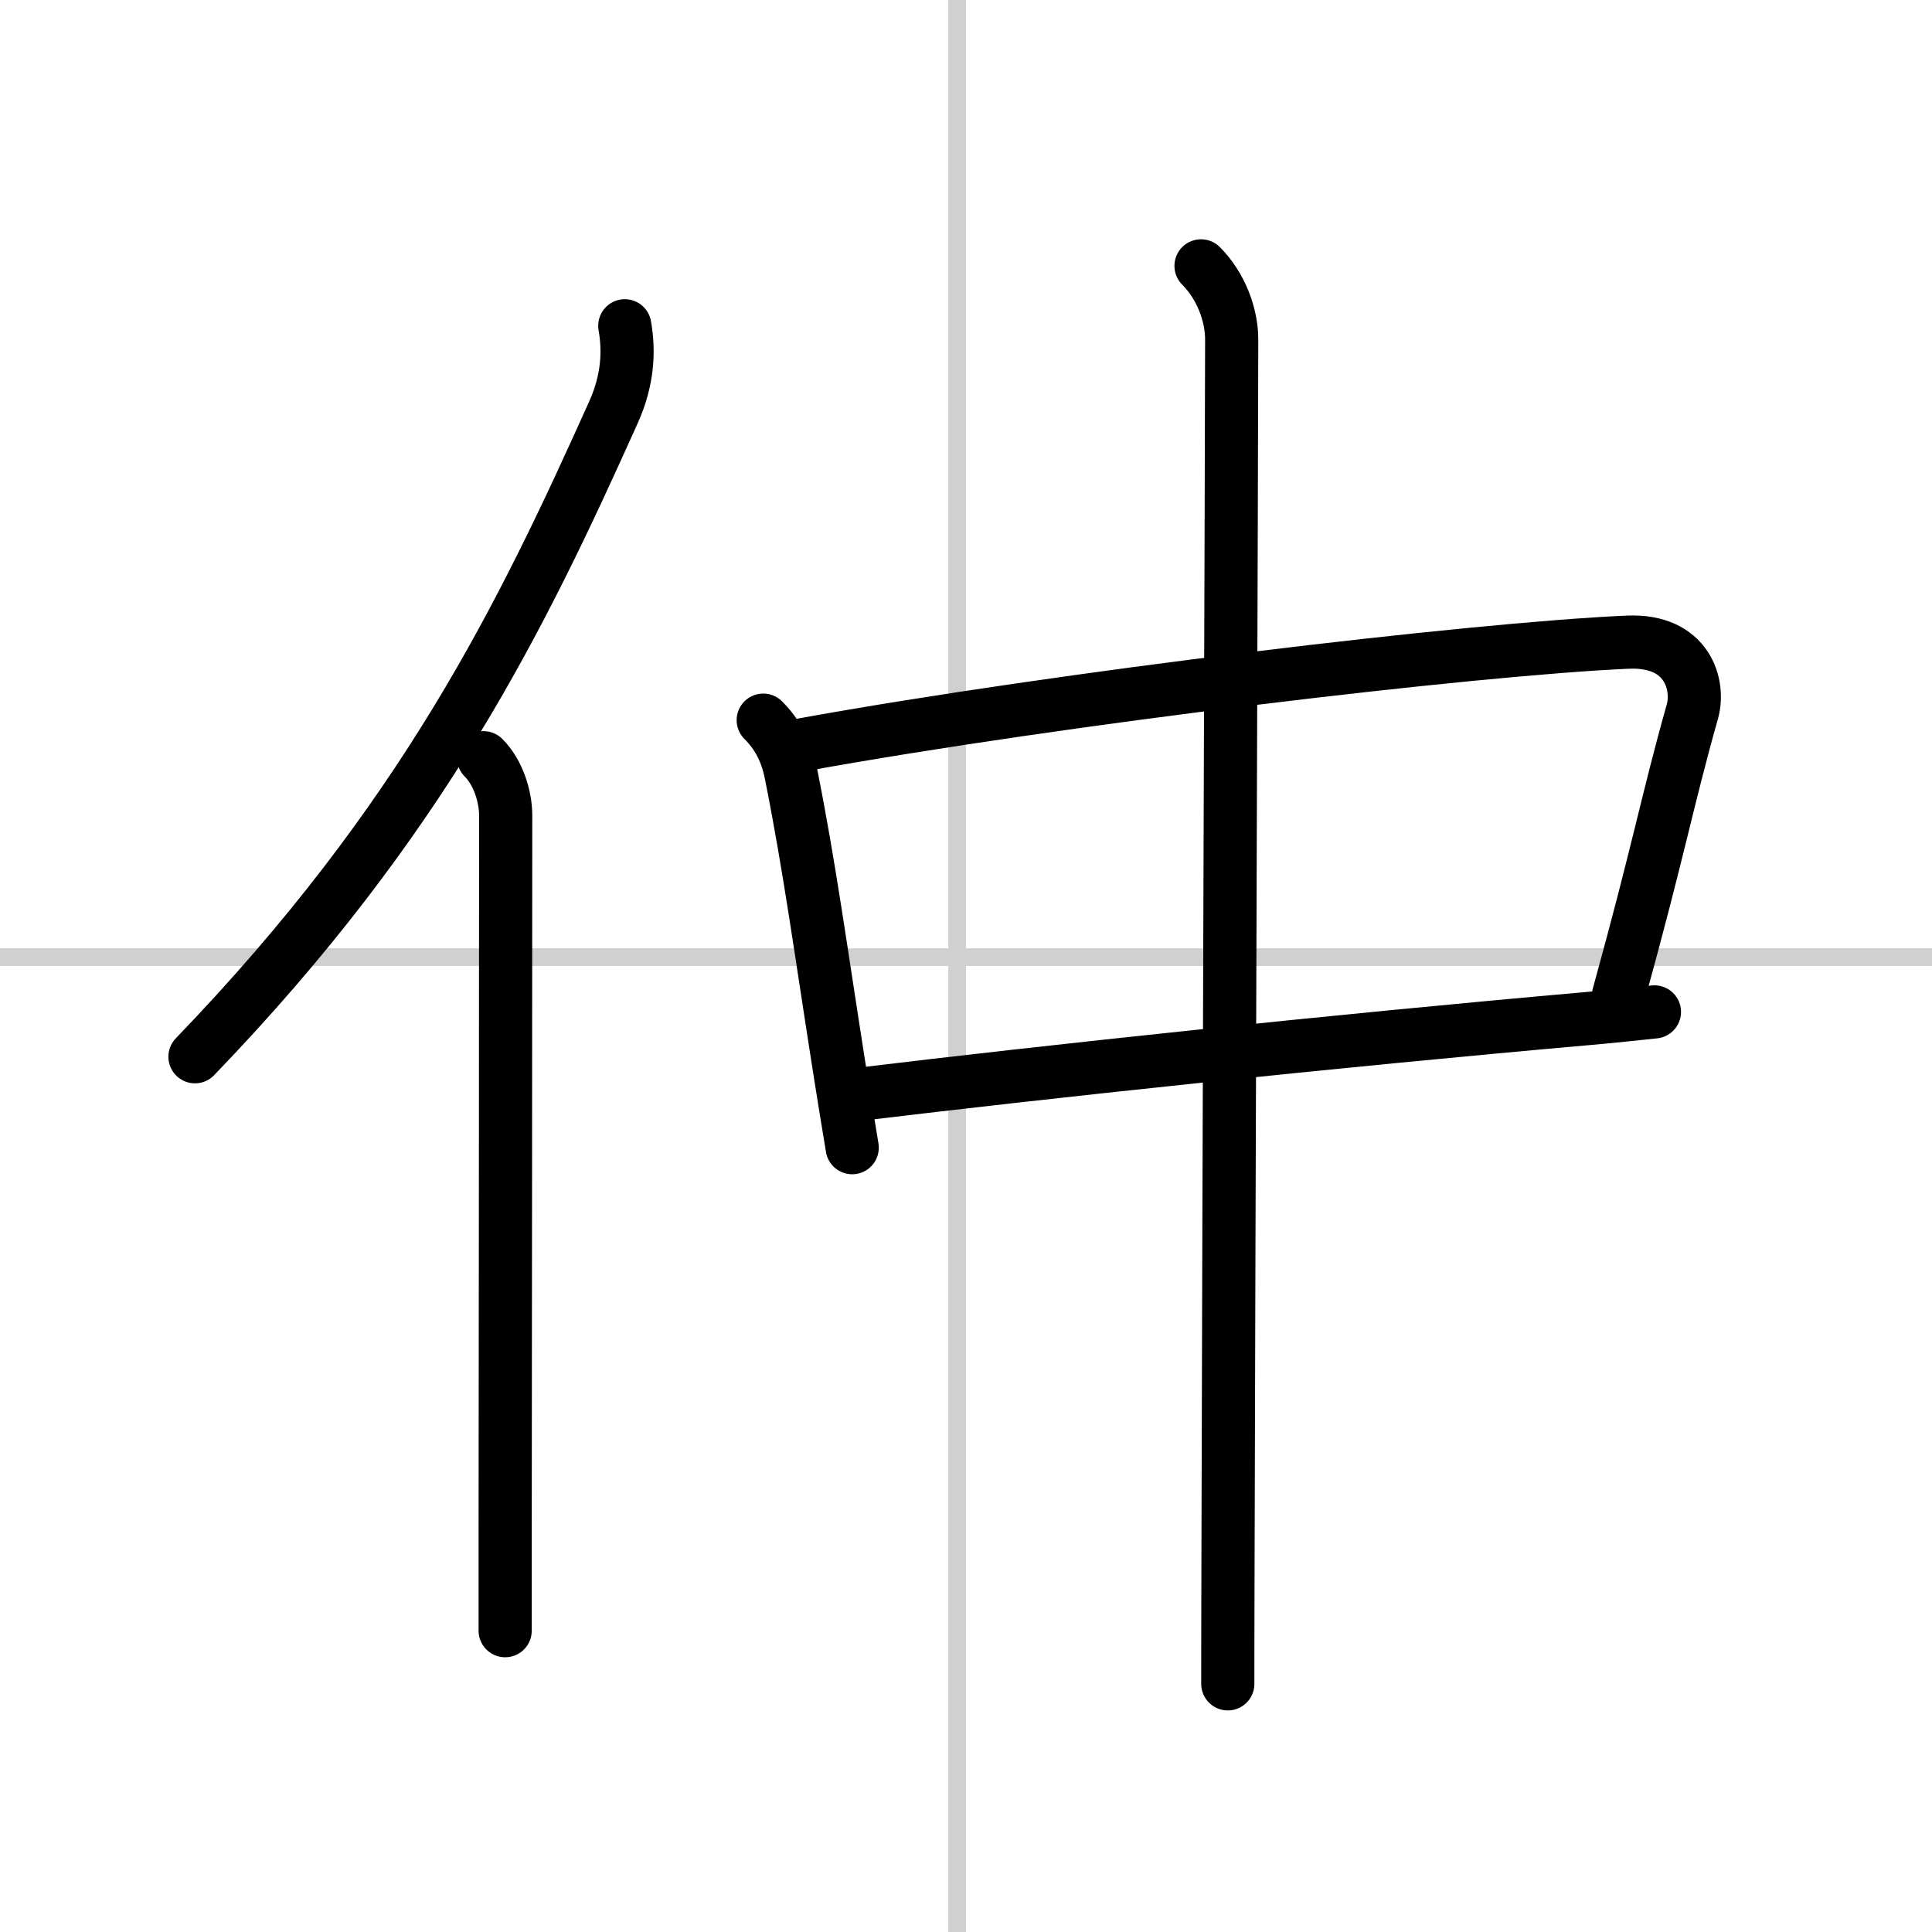
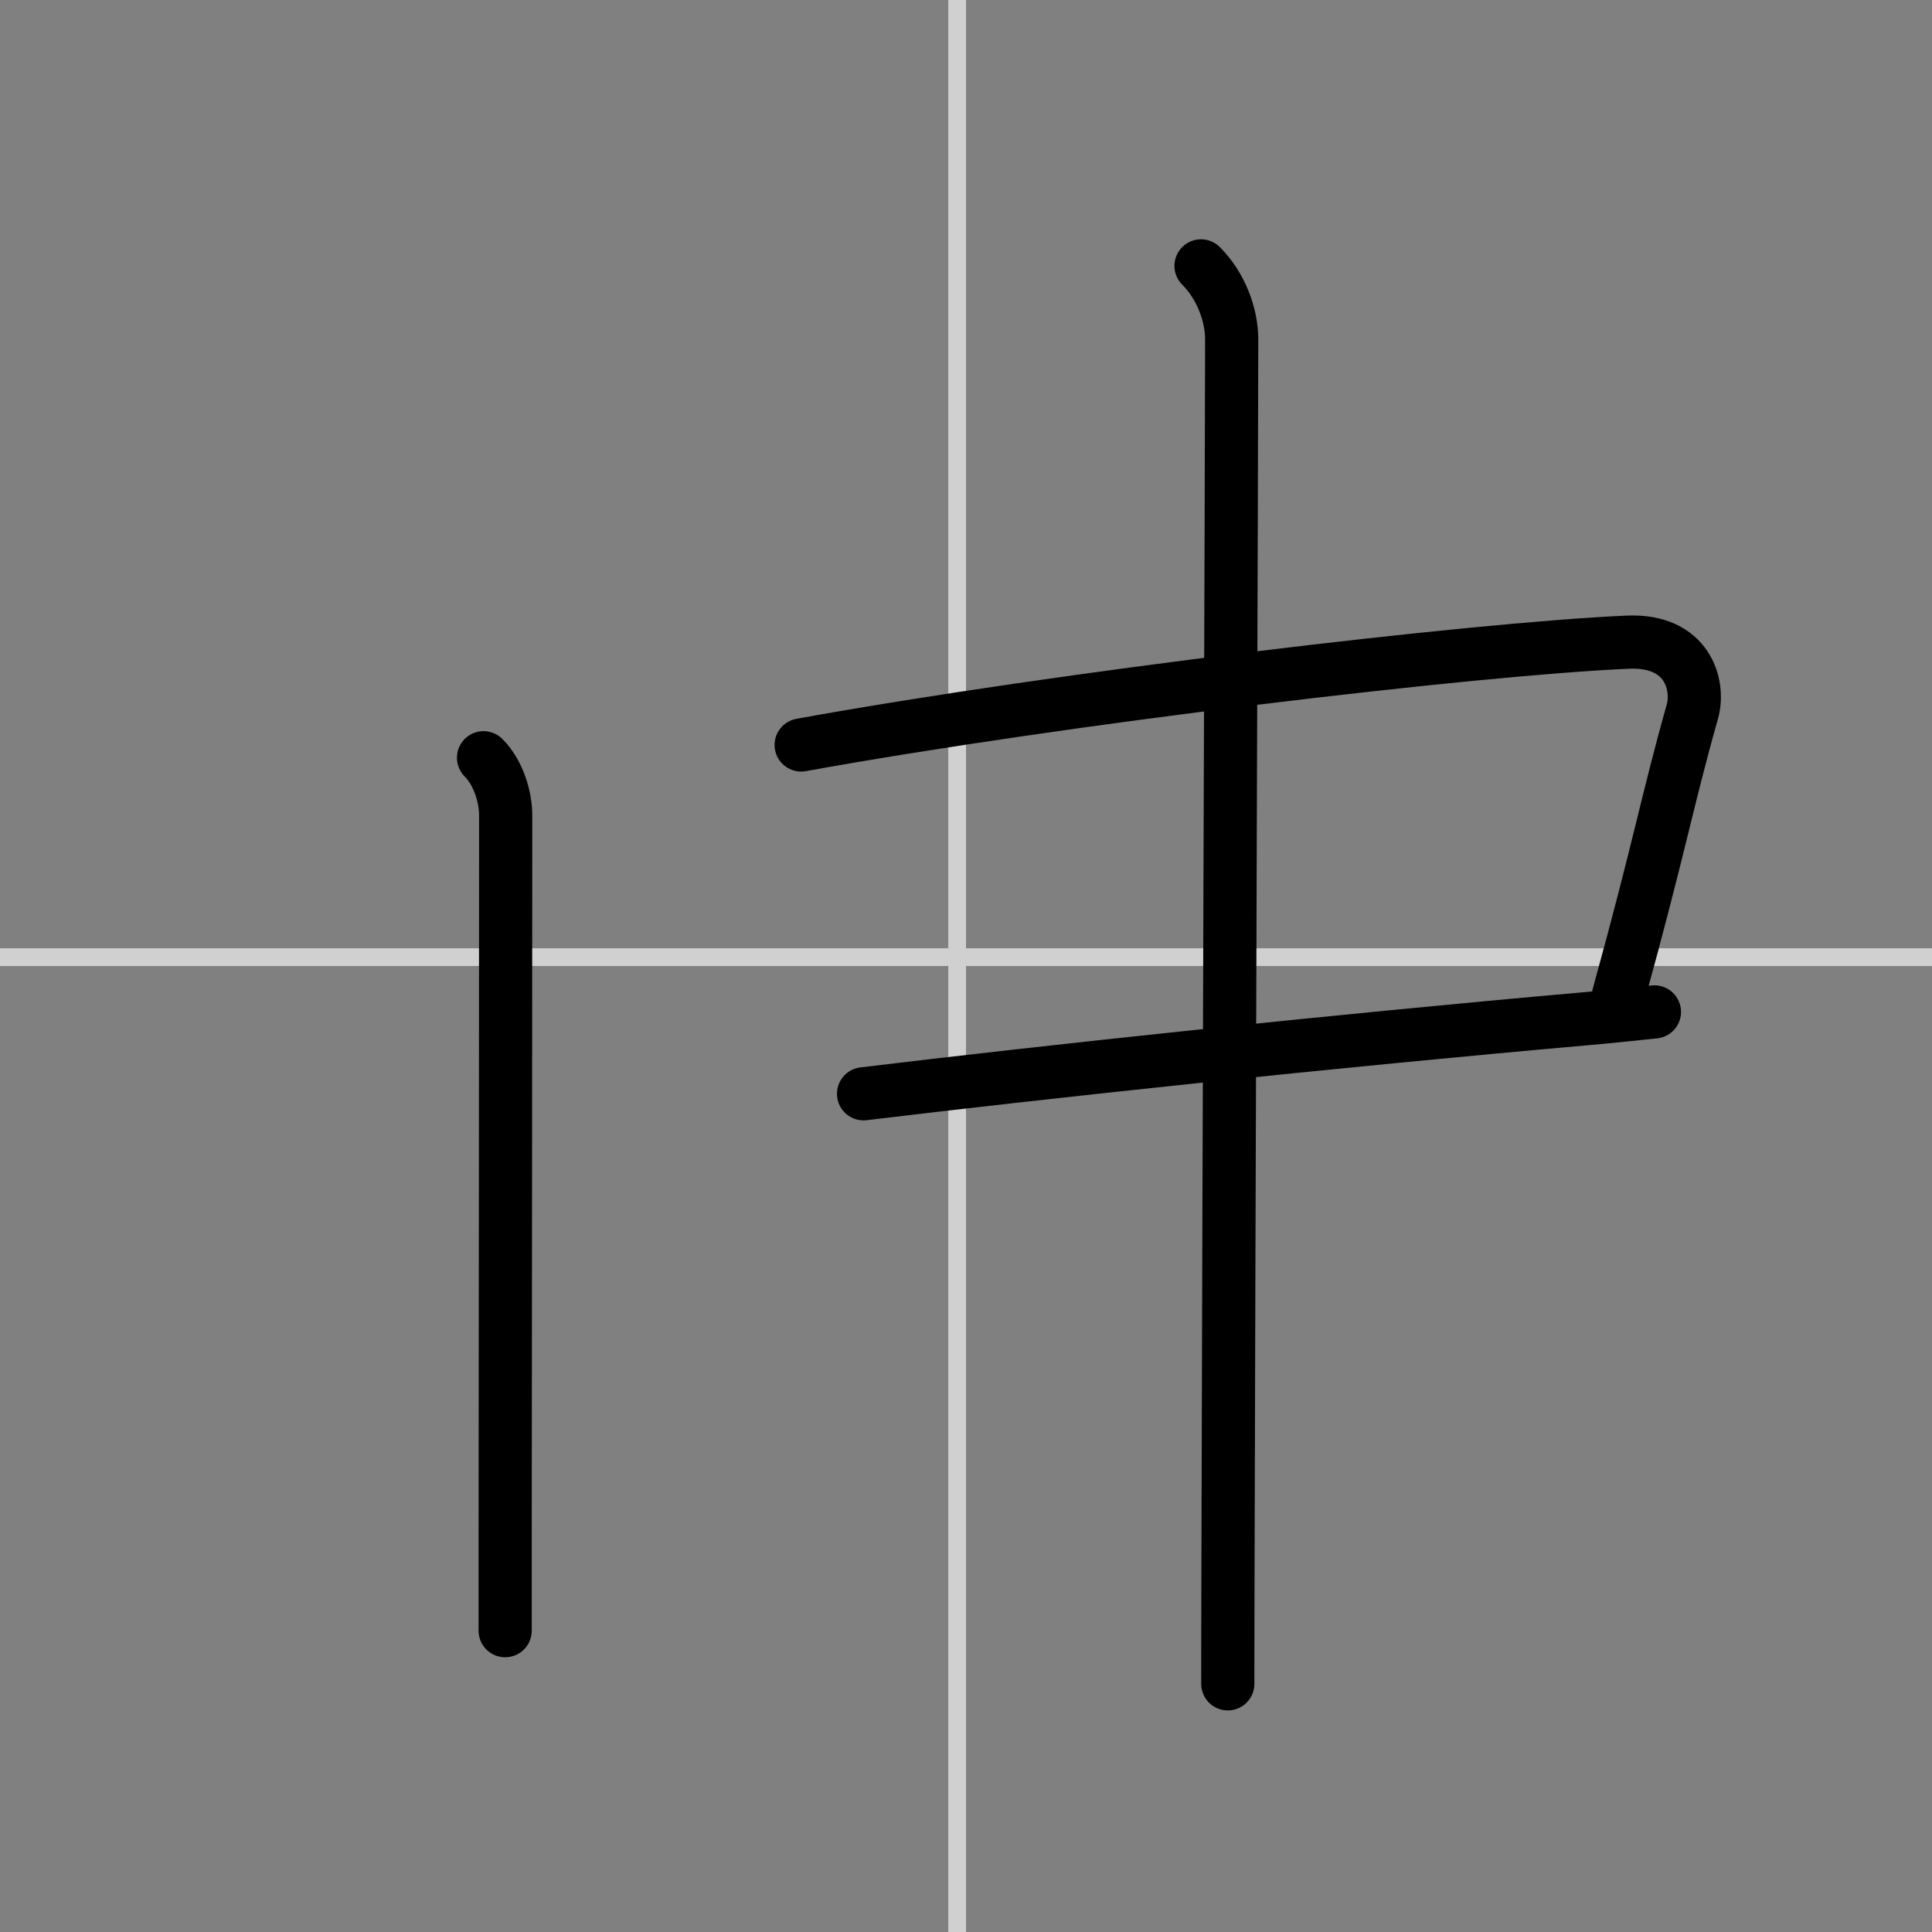
<svg xmlns="http://www.w3.org/2000/svg" width="400" height="400" viewBox="0 0 109 109">
  <rect x="0" y="0" width="109" height="109" fill="#808080" stroke="none" />
  <g fill="none" stroke="#000" stroke-linecap="round" stroke-linejoin="round" stroke-width="3">
-     <rect width="100%" height="100%" fill="#fff" stroke="#fff" />
    <line x1="54" x2="54" y2="109" stroke="#d0d0d0" stroke-width="1" />
    <line x2="109" y1="54" y2="54" stroke="#d0d0d0" stroke-width="1" />
-     <path d="M35.25,18.38c0.25,1.43,0.18,3.05-0.63,4.86C29.44,34.77,23.88,46.25,11,59.62" />
    <path d="m27.28 42.75c0.86 0.86 1.25 2.24 1.25 3.26 0 10.24-0.02 29.97-0.03 40.74v5.25" />
-     <path d="m43.06 40.63c0.78 0.78 1.31 1.72 1.57 3.04 1.04 5.2 1.68 9.97 2.76 16.83 0.21 1.33 0.44 2.74 0.69 4.25" />
    <path d="m45.2 42.03c14.67-2.66 37.93-5.42 46.63-5.8 3.39-0.15 4.07 2.43 3.65 3.92-1.44 5.1-1.83 7.54-4.17 16.02" />
    <path d="m48.72 61.71c10.07-1.22 26.28-2.96 40.92-4.25 1.28-0.11 2.51-0.25 3.7-0.37" />
    <path d="m67.76 15c1.12 1.12 1.73 2.75 1.73 4.16 0 4.65-0.17 51.71-0.21 69.59-0.01 2.64-0.01 5.14-0.01 6.25" />
  </g>
</svg>